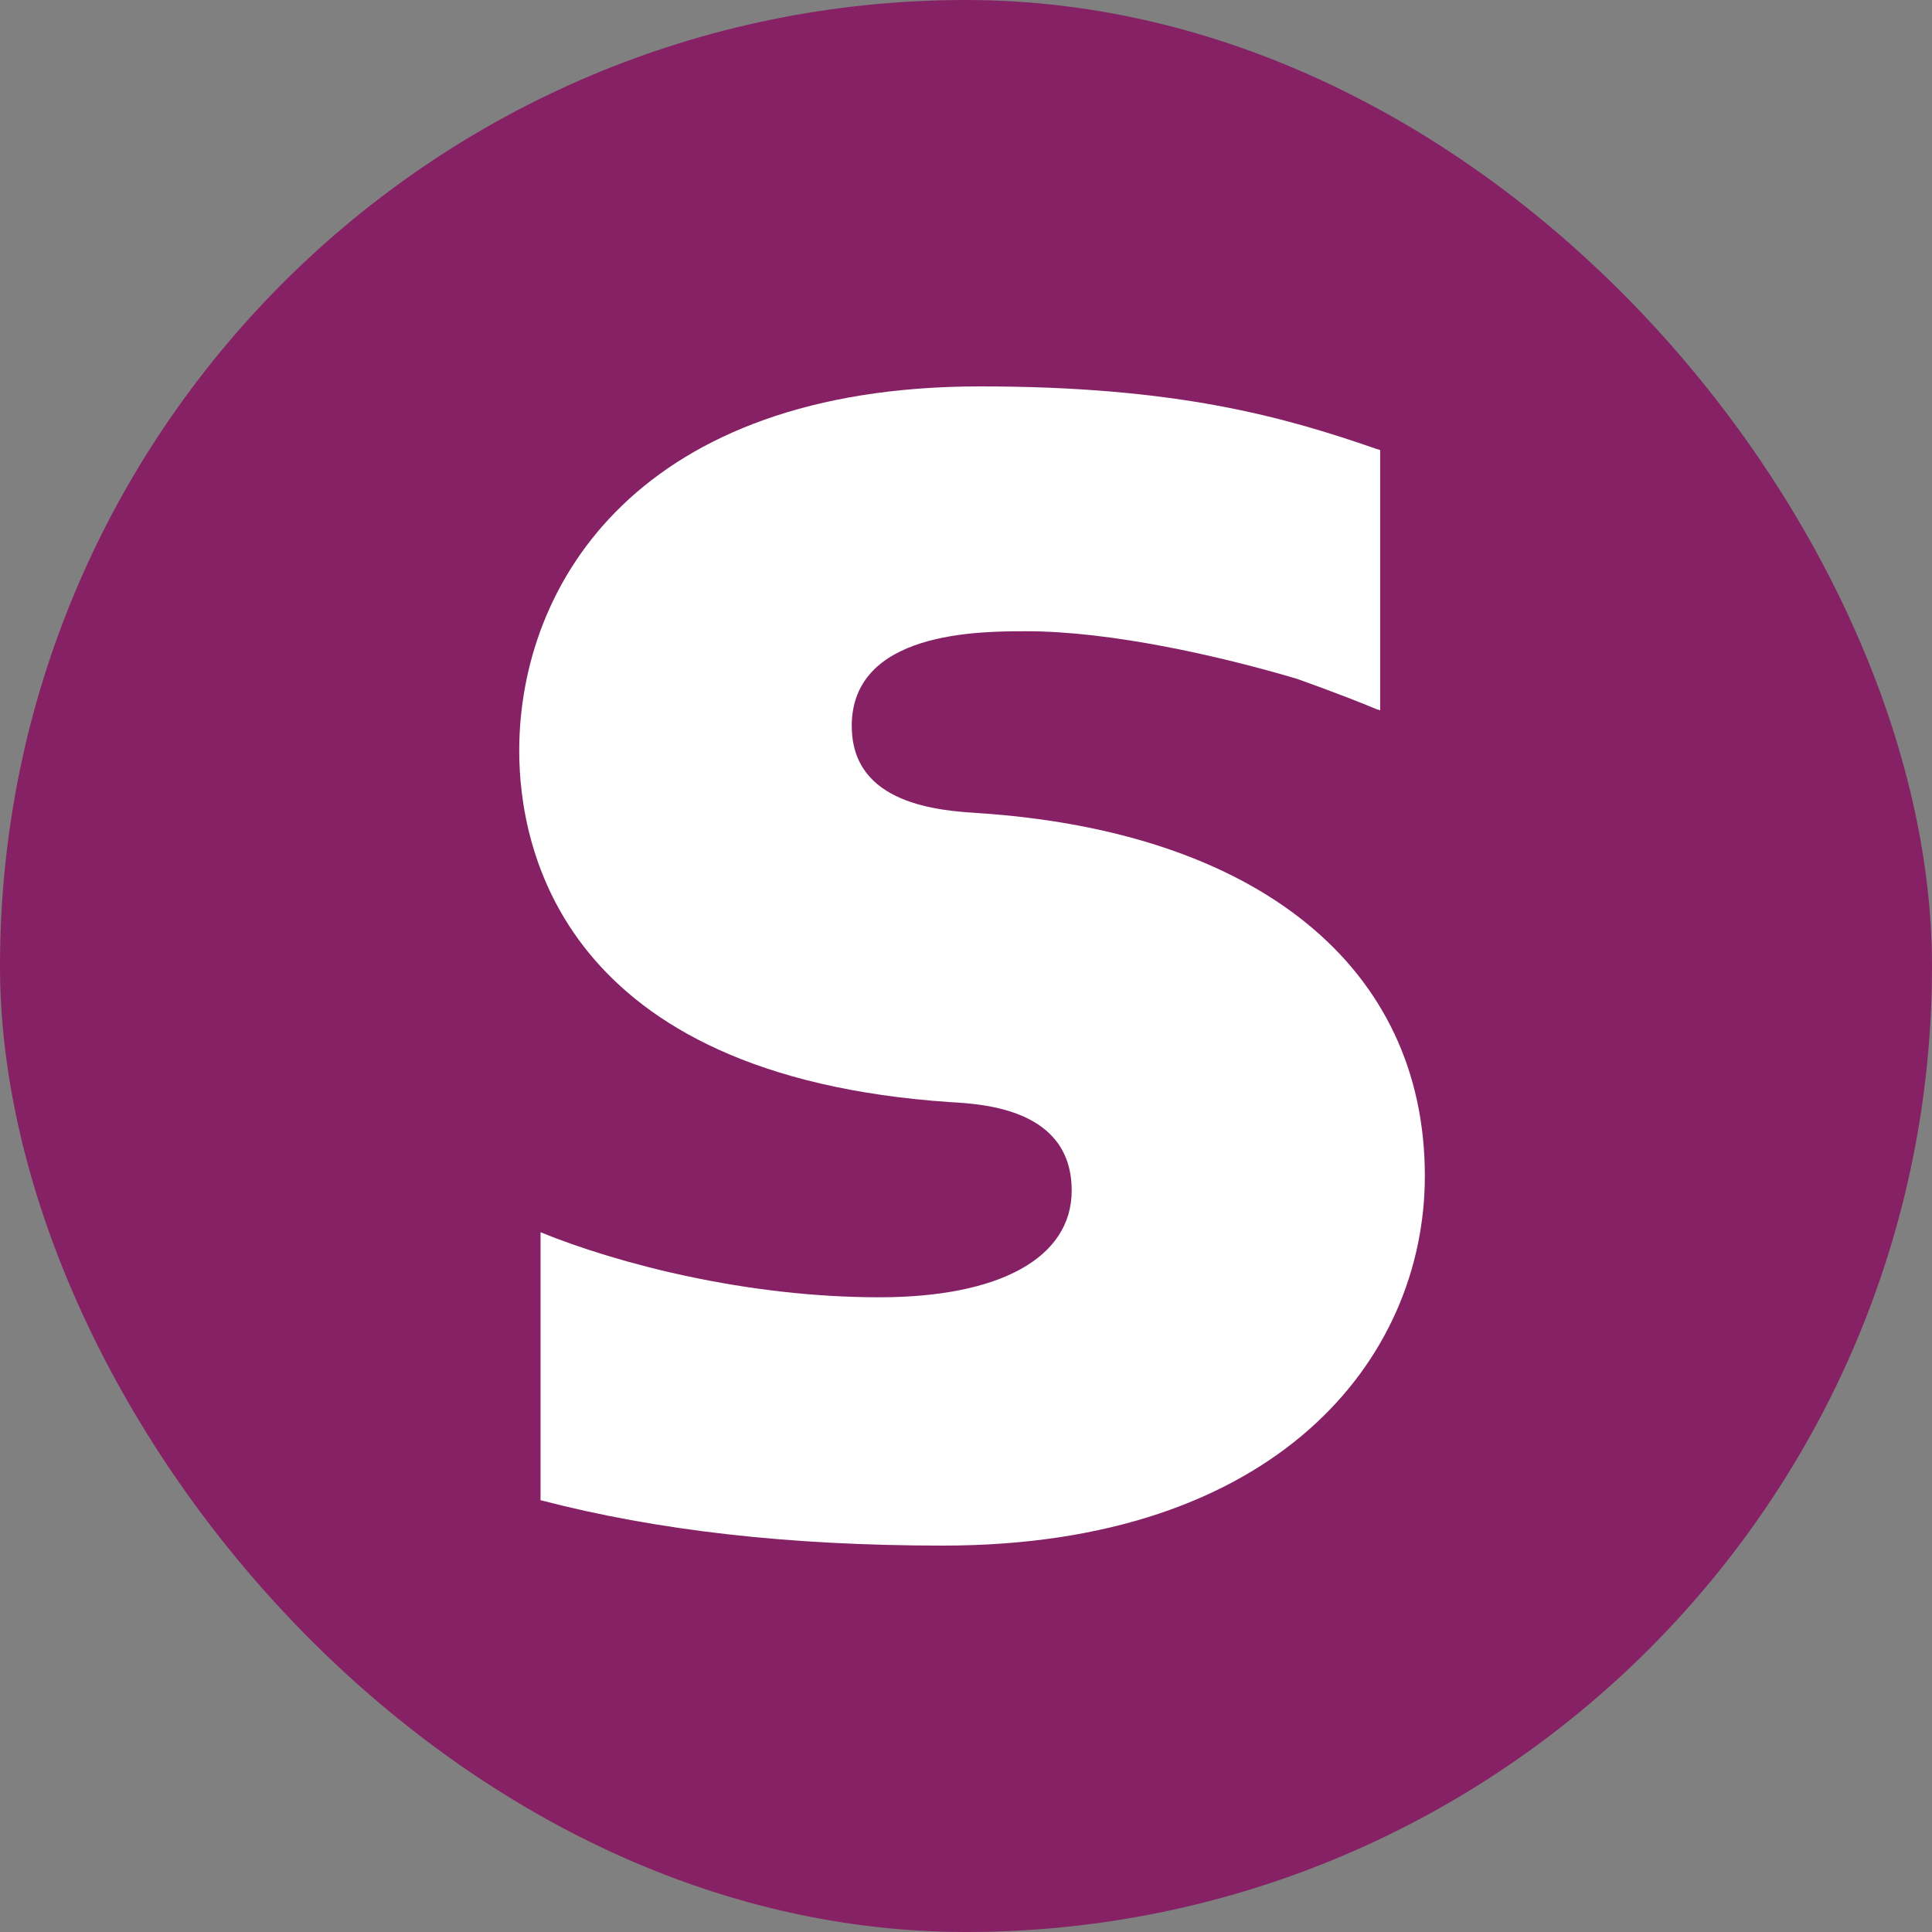
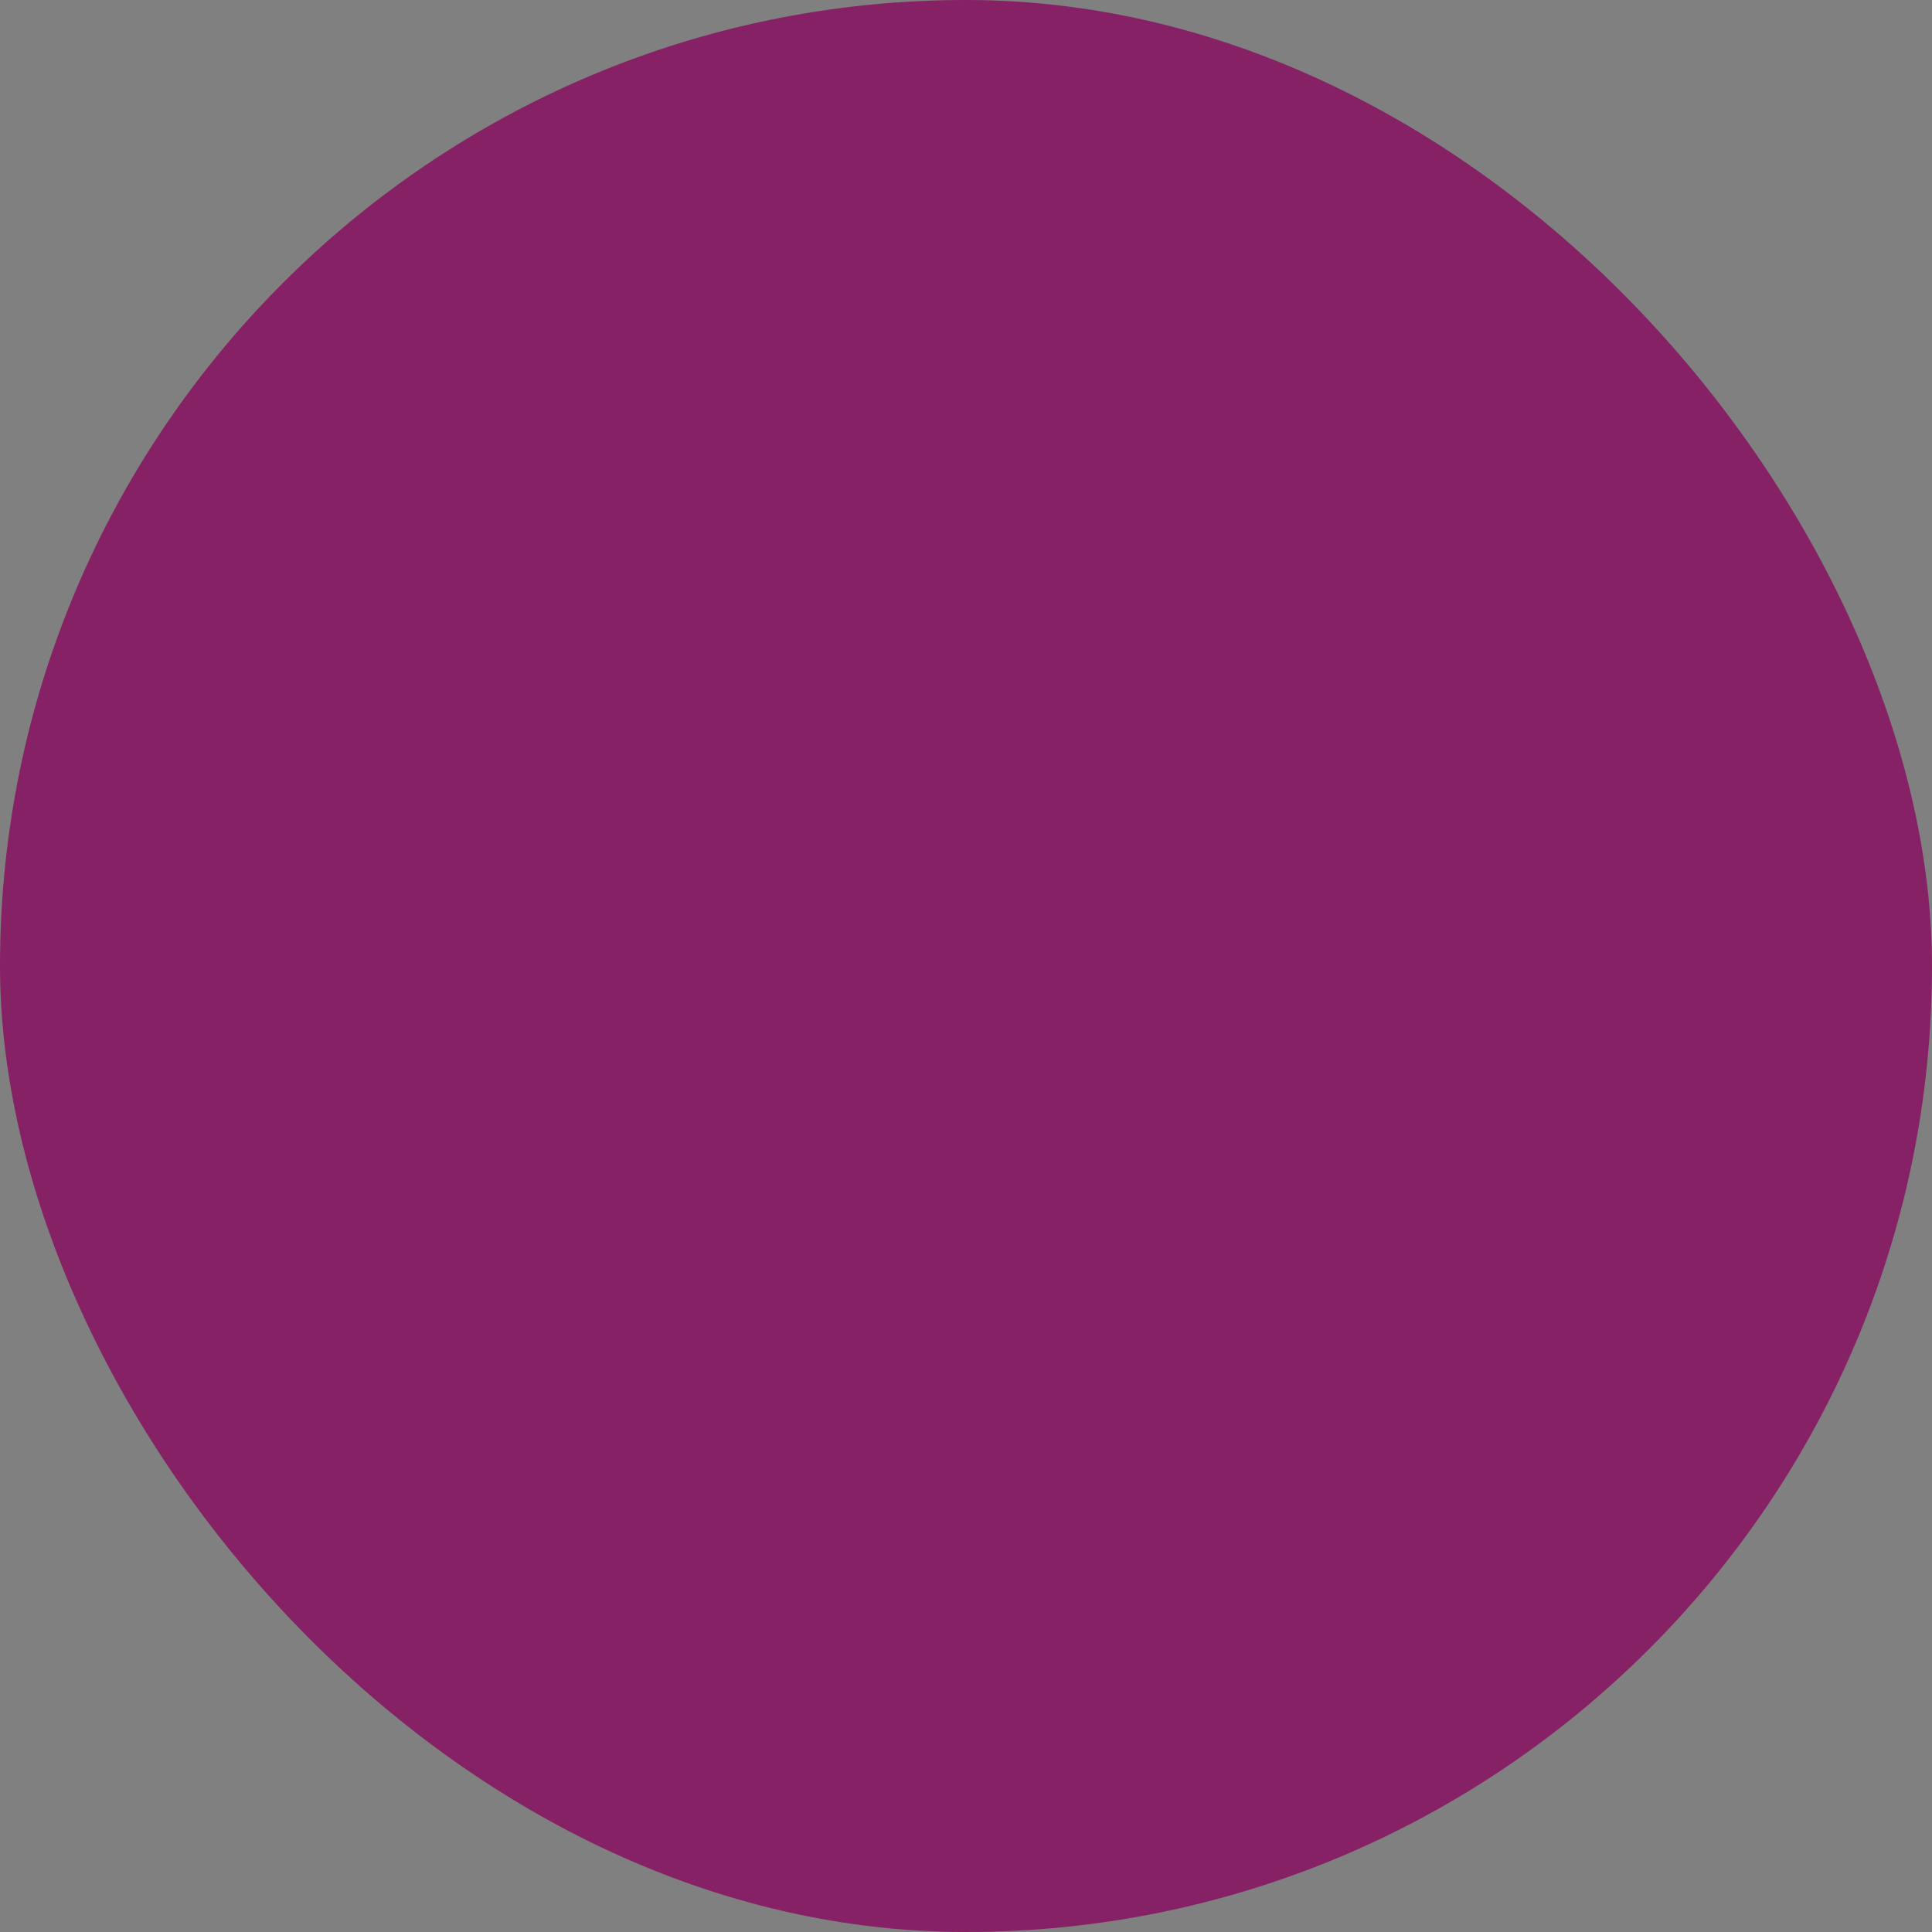
<svg xmlns="http://www.w3.org/2000/svg" width="160" height="160" viewBox="0 0 160 160" fill="none">
  <rect x="0" y="0" width="160" height="160" fill="#808080" stroke="none" />
  <rect width="160" height="160" rx="80" fill="#862165" />
-   <path fill-rule="evenodd" clip-rule="evenodd" d="M70.541 60.138C70.541 66.654 77.857 67.132 81.017 67.336C104.191 68.872 118 80.105 118 97.381C118 112.625 105.65 128 78.103 128C65.333 128 54.437 126.757 44.766 124.24V102.05C51.223 104.68 61.855 107.436 72.811 107.436C82.807 107.436 88.753 104.16 88.753 98.594C88.753 91.881 81.545 91.445 78.782 91.277H78.746C46.484 89.107 43 70.205 43 62.183C43 48.254 52.983 32 81.167 32C97.517 32 106.329 34.529 113.921 37.153L114.3 37.273V58.823L114.018 58.739C110.966 57.466 107.386 56.211 107.386 56.211C100.959 54.304 91.967 52.277 85.017 52.277C81.065 52.277 70.535 52.277 70.535 60.144L70.541 60.138Z" fill="white" />
</svg>